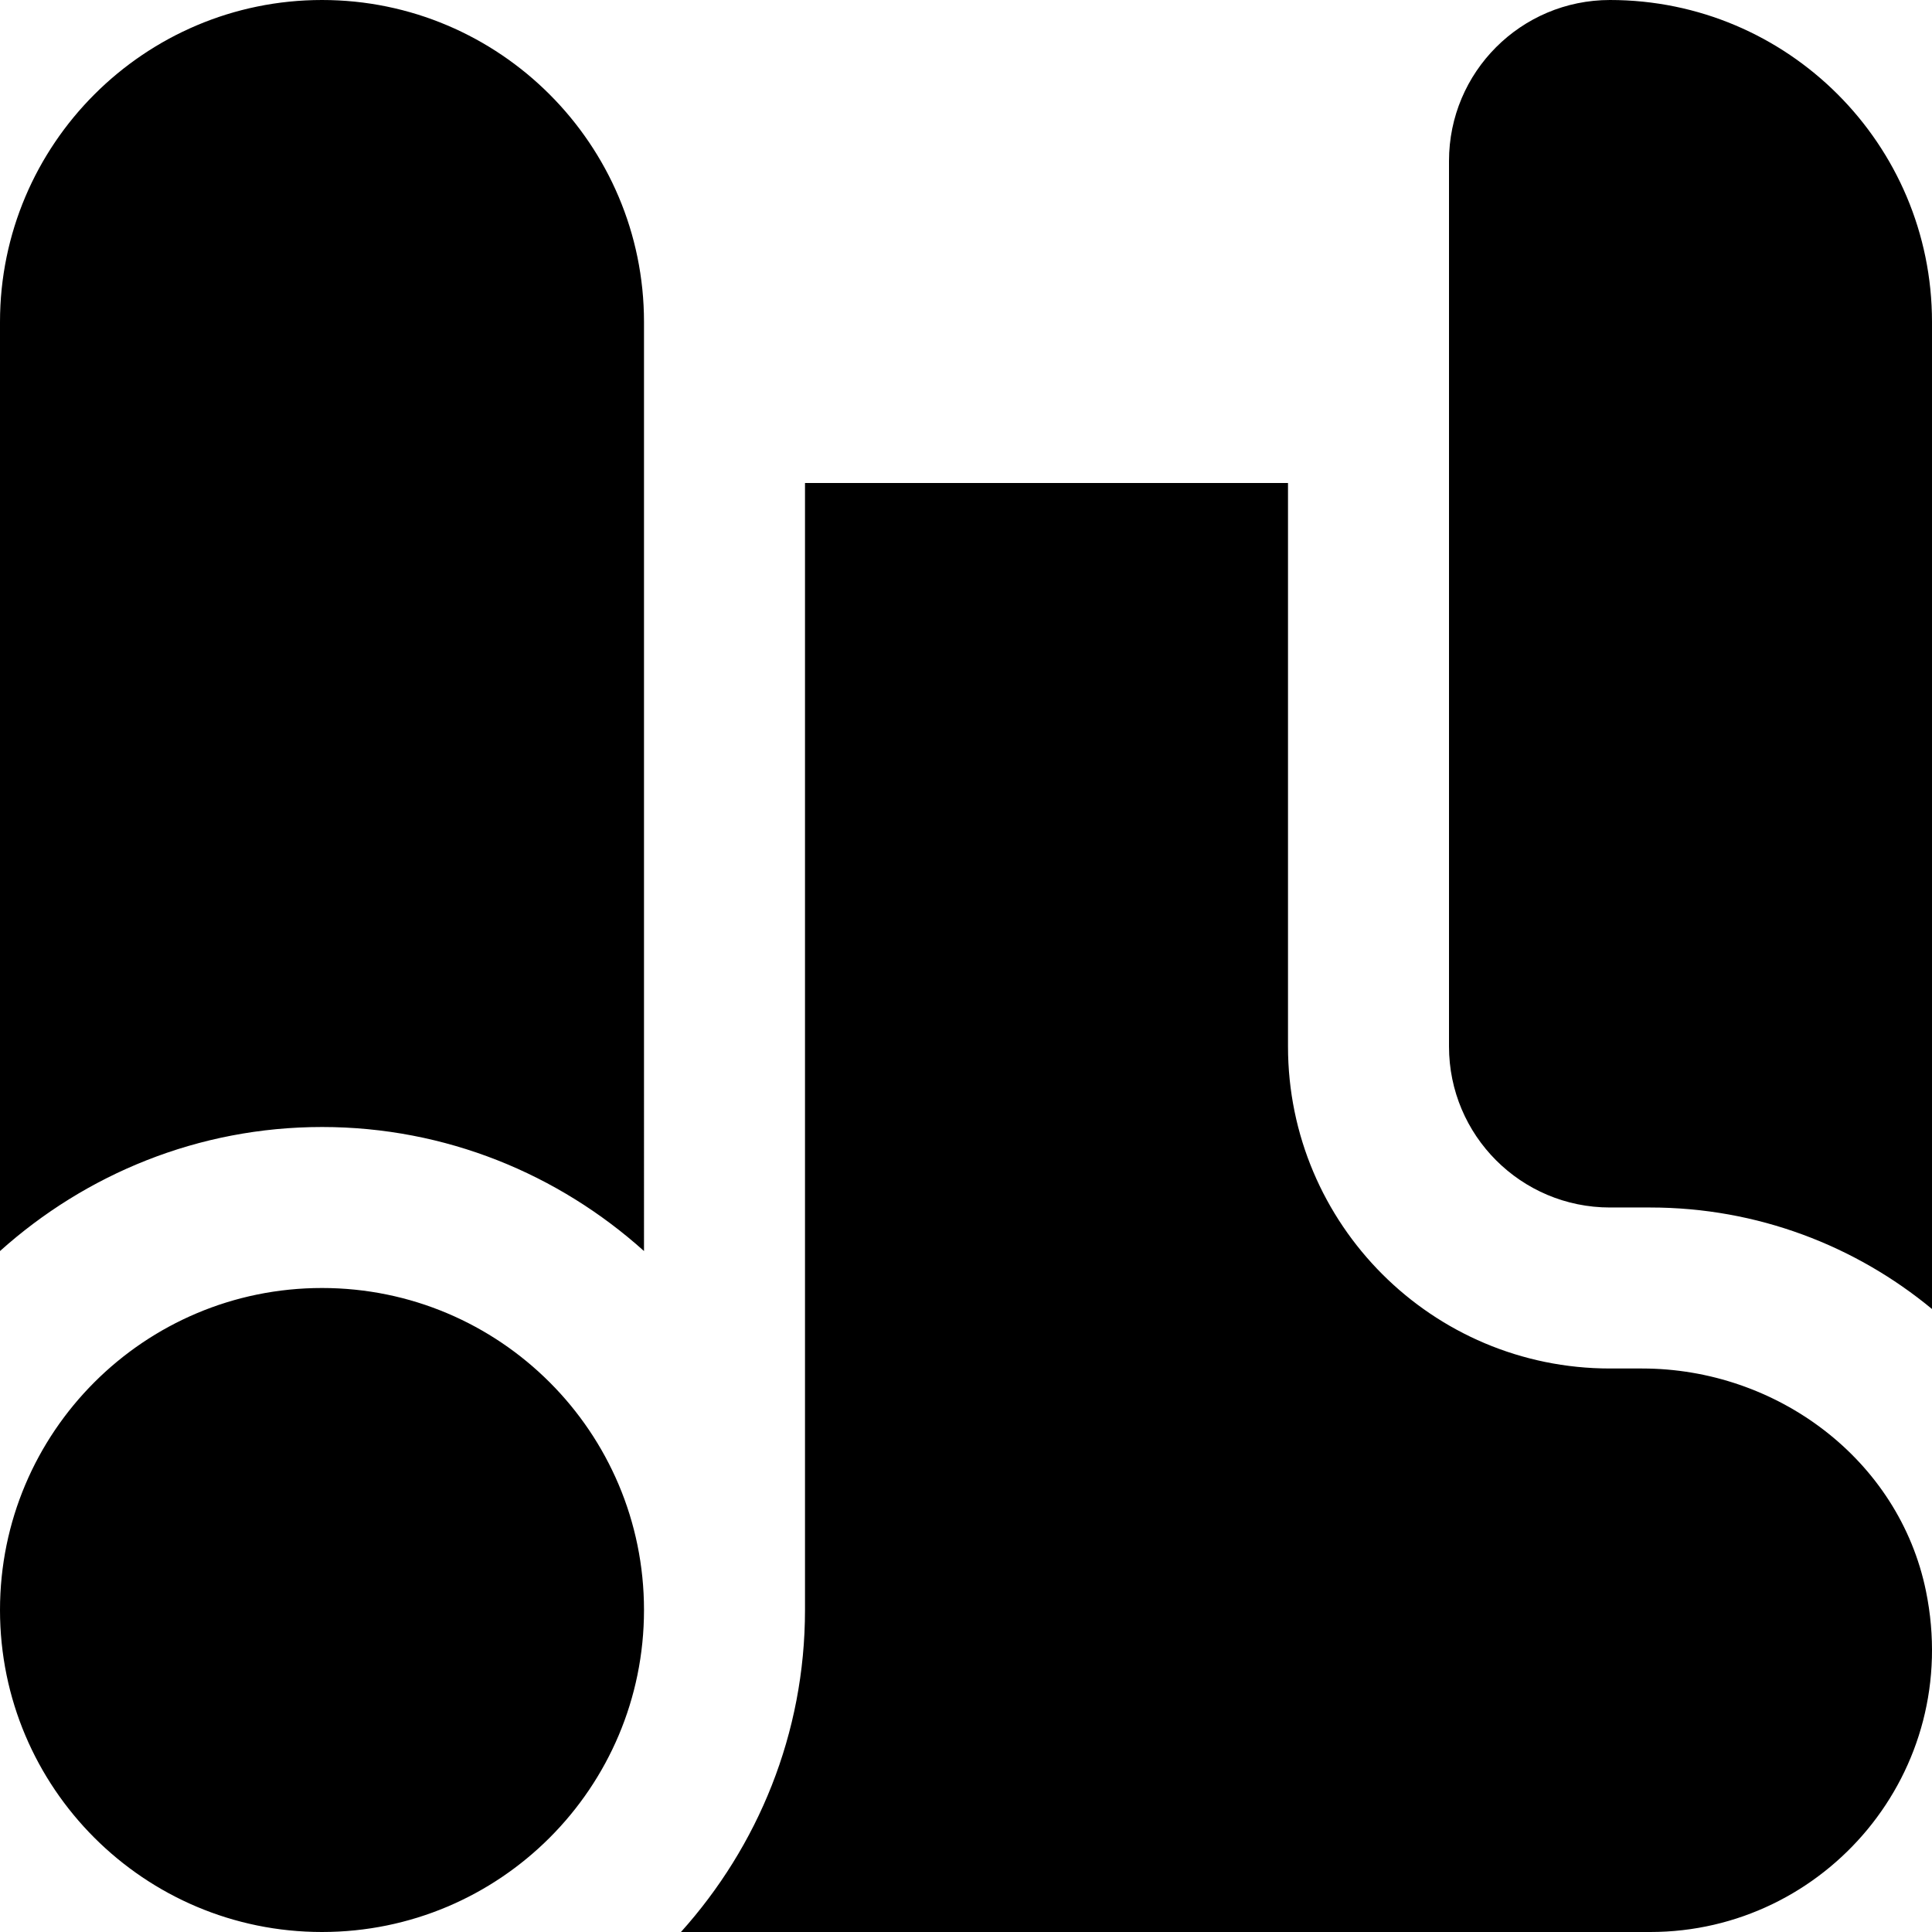
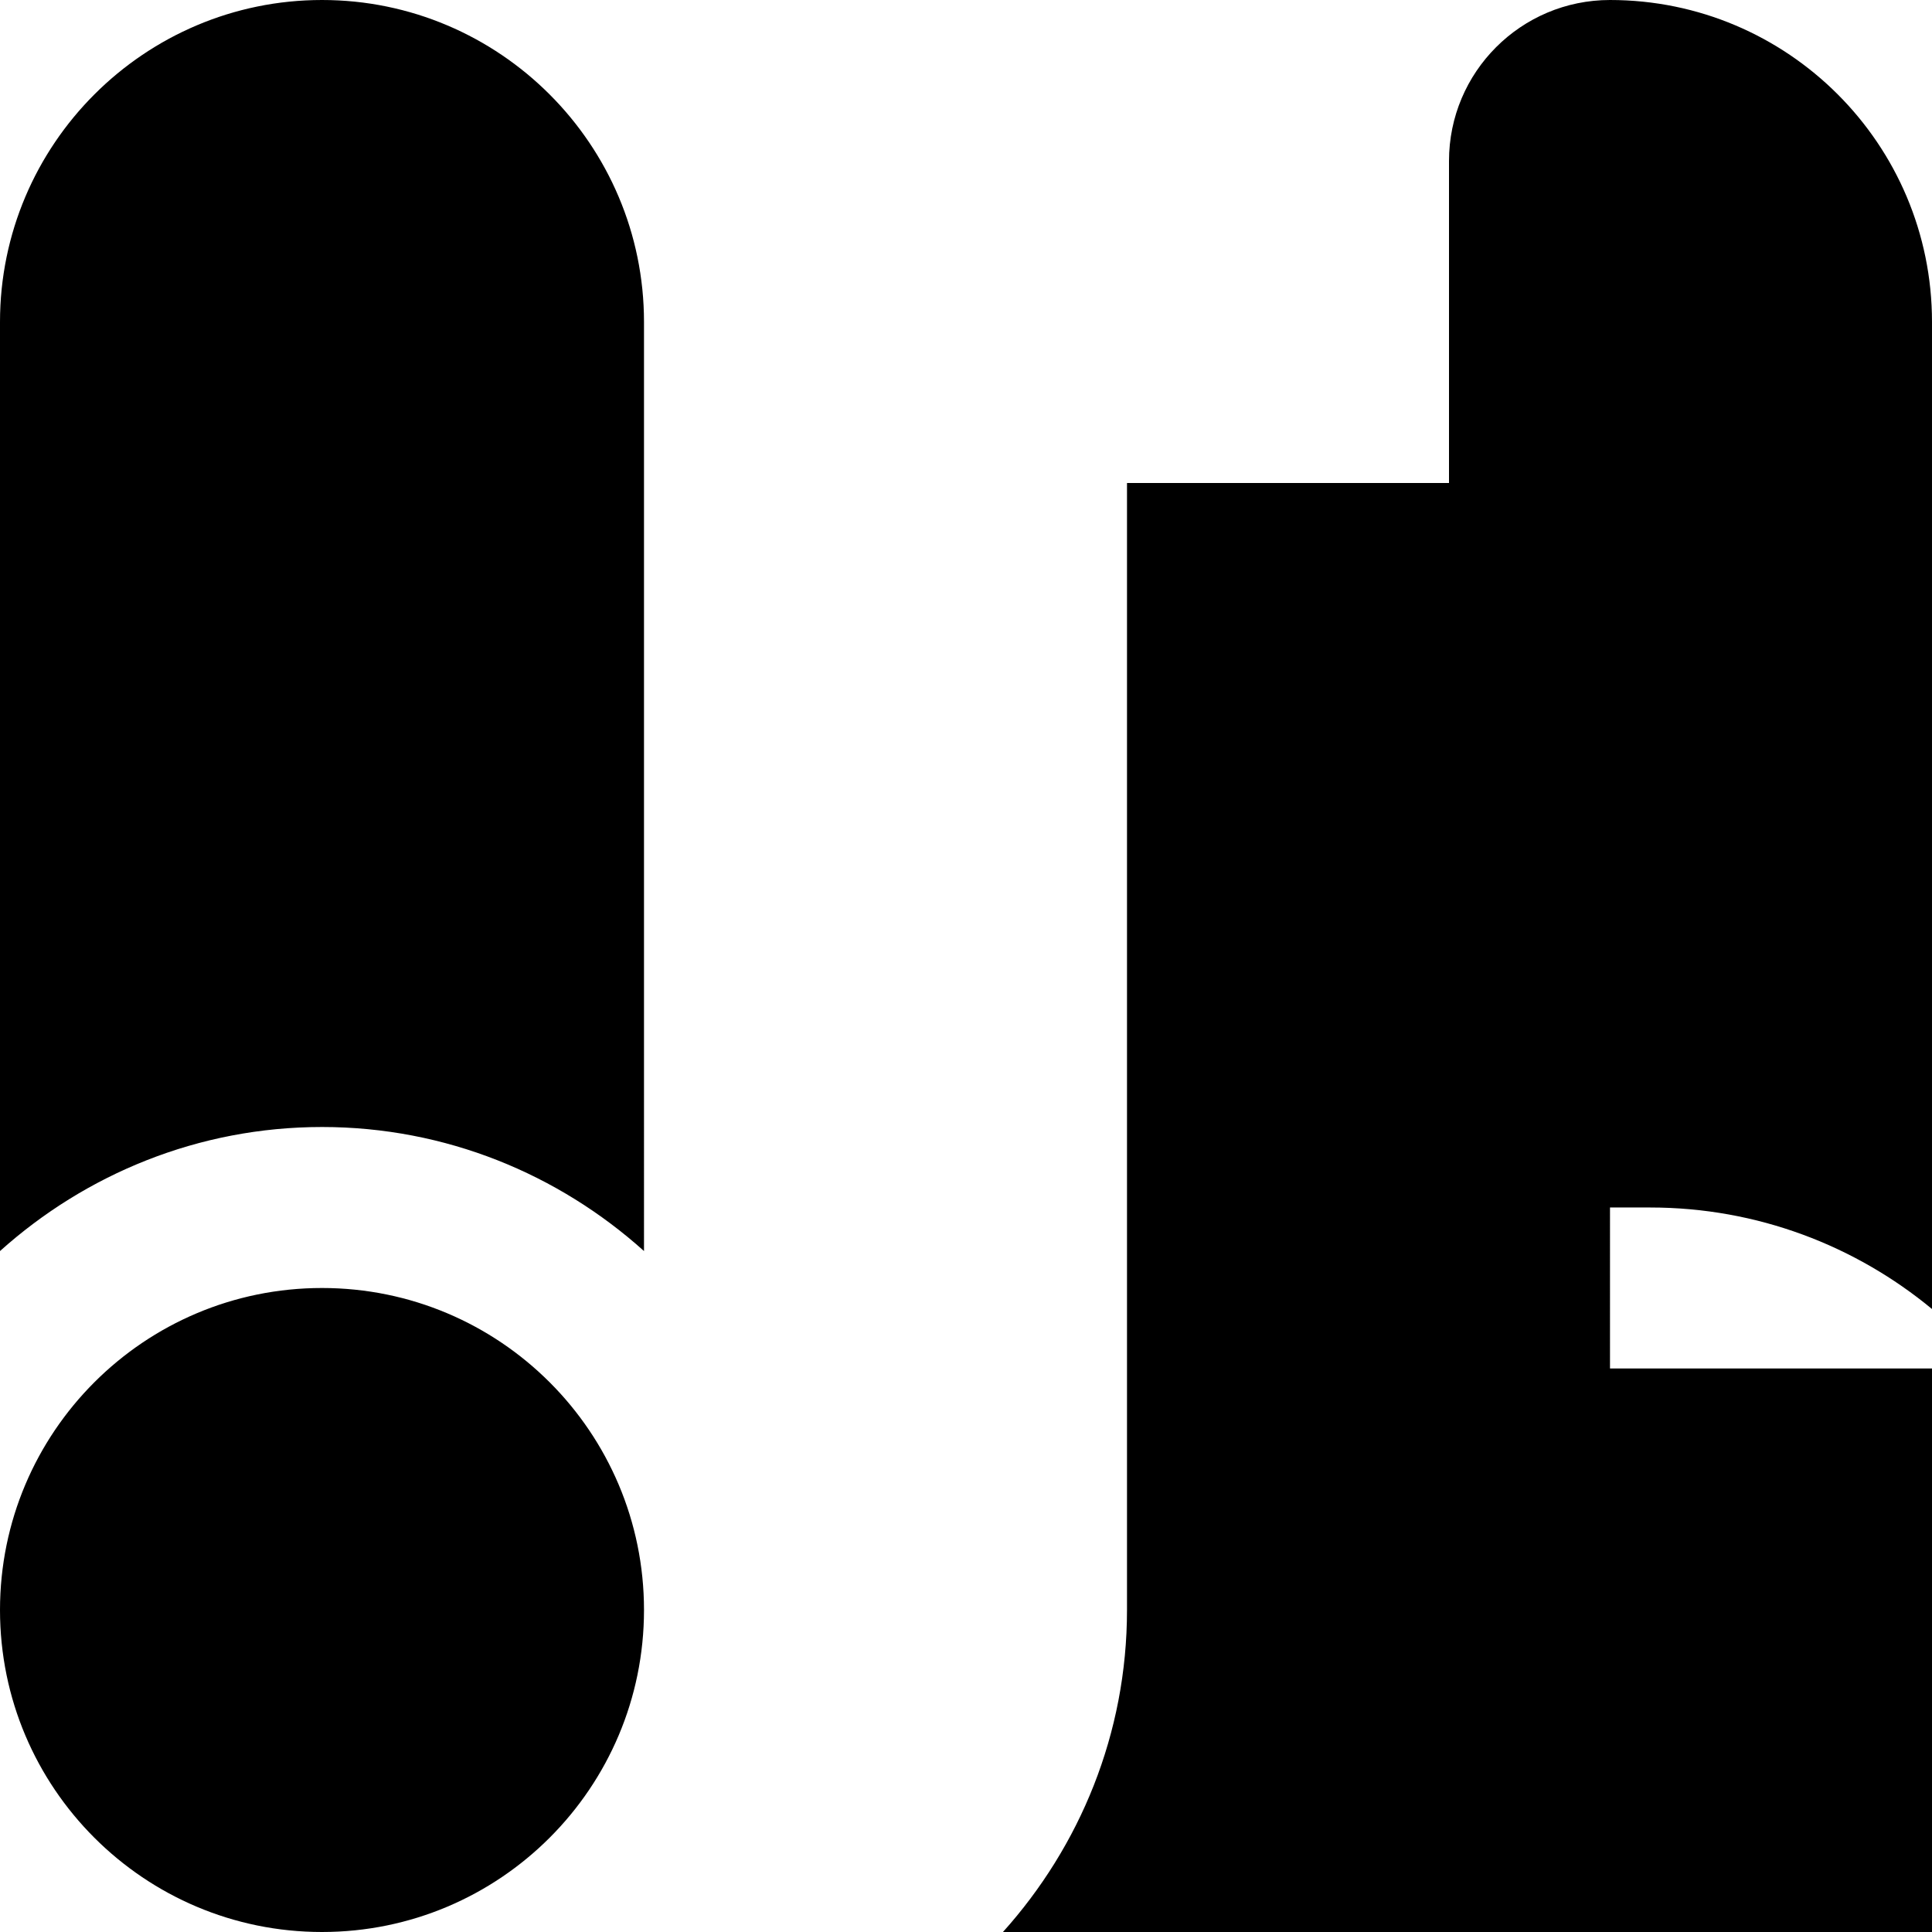
<svg xmlns="http://www.w3.org/2000/svg" id="Layer_1" data-name="Layer 1" viewBox="0 0 24 24">
-   <path d="M8,20c0,2.209-1.791,4-4,4S0,22.209,0,20s1.791-4,4-4,4,1.791,4,4Zm10-7c0,1.105,.895,2,2,2h.5c1.328,0,2.548,.474,3.5,1.261V4c0-2.209-1.791-4-4-4h0c-1.105,0-2,.895-2,2V13Zm-14,1c1.537,0,2.937,.586,4,1.541V4C8,1.794,6.206,0,4,0S0,1.794,0,4V15.541c1.063-.954,2.463-1.541,4-1.541Zm16.399,3h-.399c-2.209,0-4-1.791-4-4V6h-6v14c0,1.537-.586,2.937-1.541,4h12.041c2.17,0,3.885-1.986,3.425-4.235-.335-1.636-1.855-2.765-3.525-2.765Z" />
+   <path d="M8,20c0,2.209-1.791,4-4,4S0,22.209,0,20s1.791-4,4-4,4,1.791,4,4Zm10-7c0,1.105,.895,2,2,2h.5c1.328,0,2.548,.474,3.5,1.261V4c0-2.209-1.791-4-4-4h0c-1.105,0-2,.895-2,2V13Zm-14,1c1.537,0,2.937,.586,4,1.541V4C8,1.794,6.206,0,4,0S0,1.794,0,4V15.541c1.063-.954,2.463-1.541,4-1.541Zm16.399,3h-.399V6h-6v14c0,1.537-.586,2.937-1.541,4h12.041c2.17,0,3.885-1.986,3.425-4.235-.335-1.636-1.855-2.765-3.525-2.765Z" />
</svg>